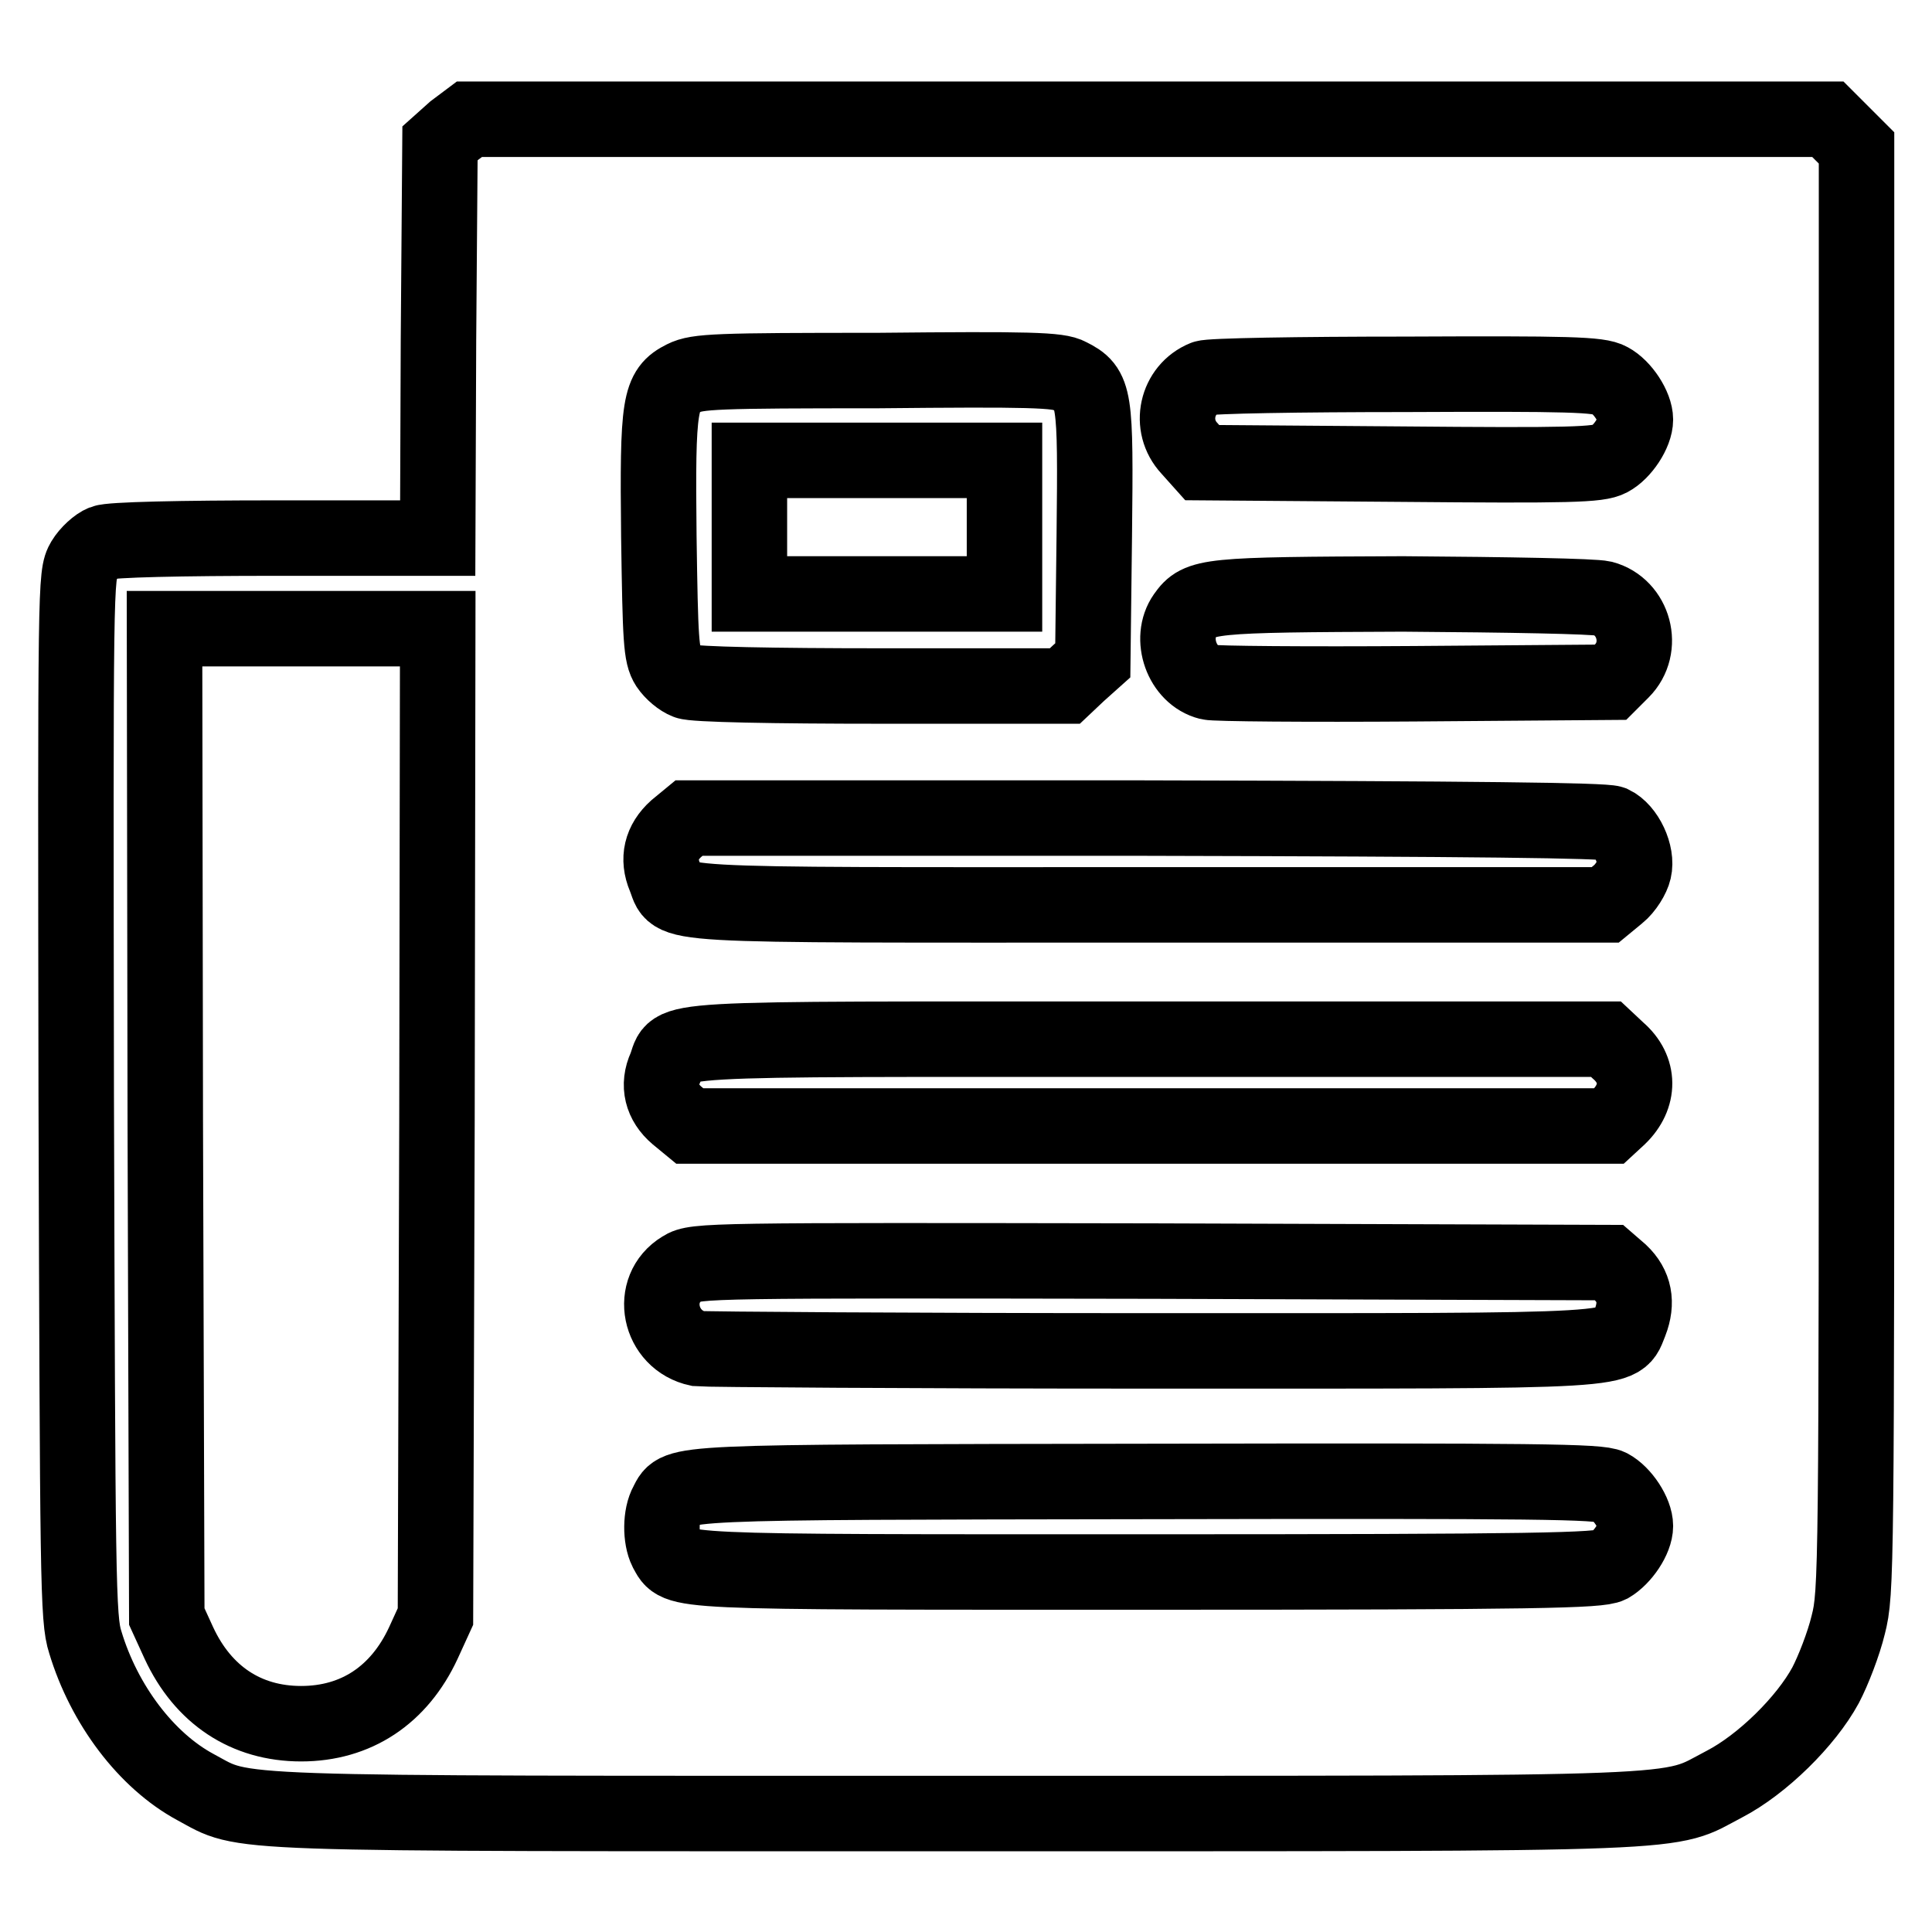
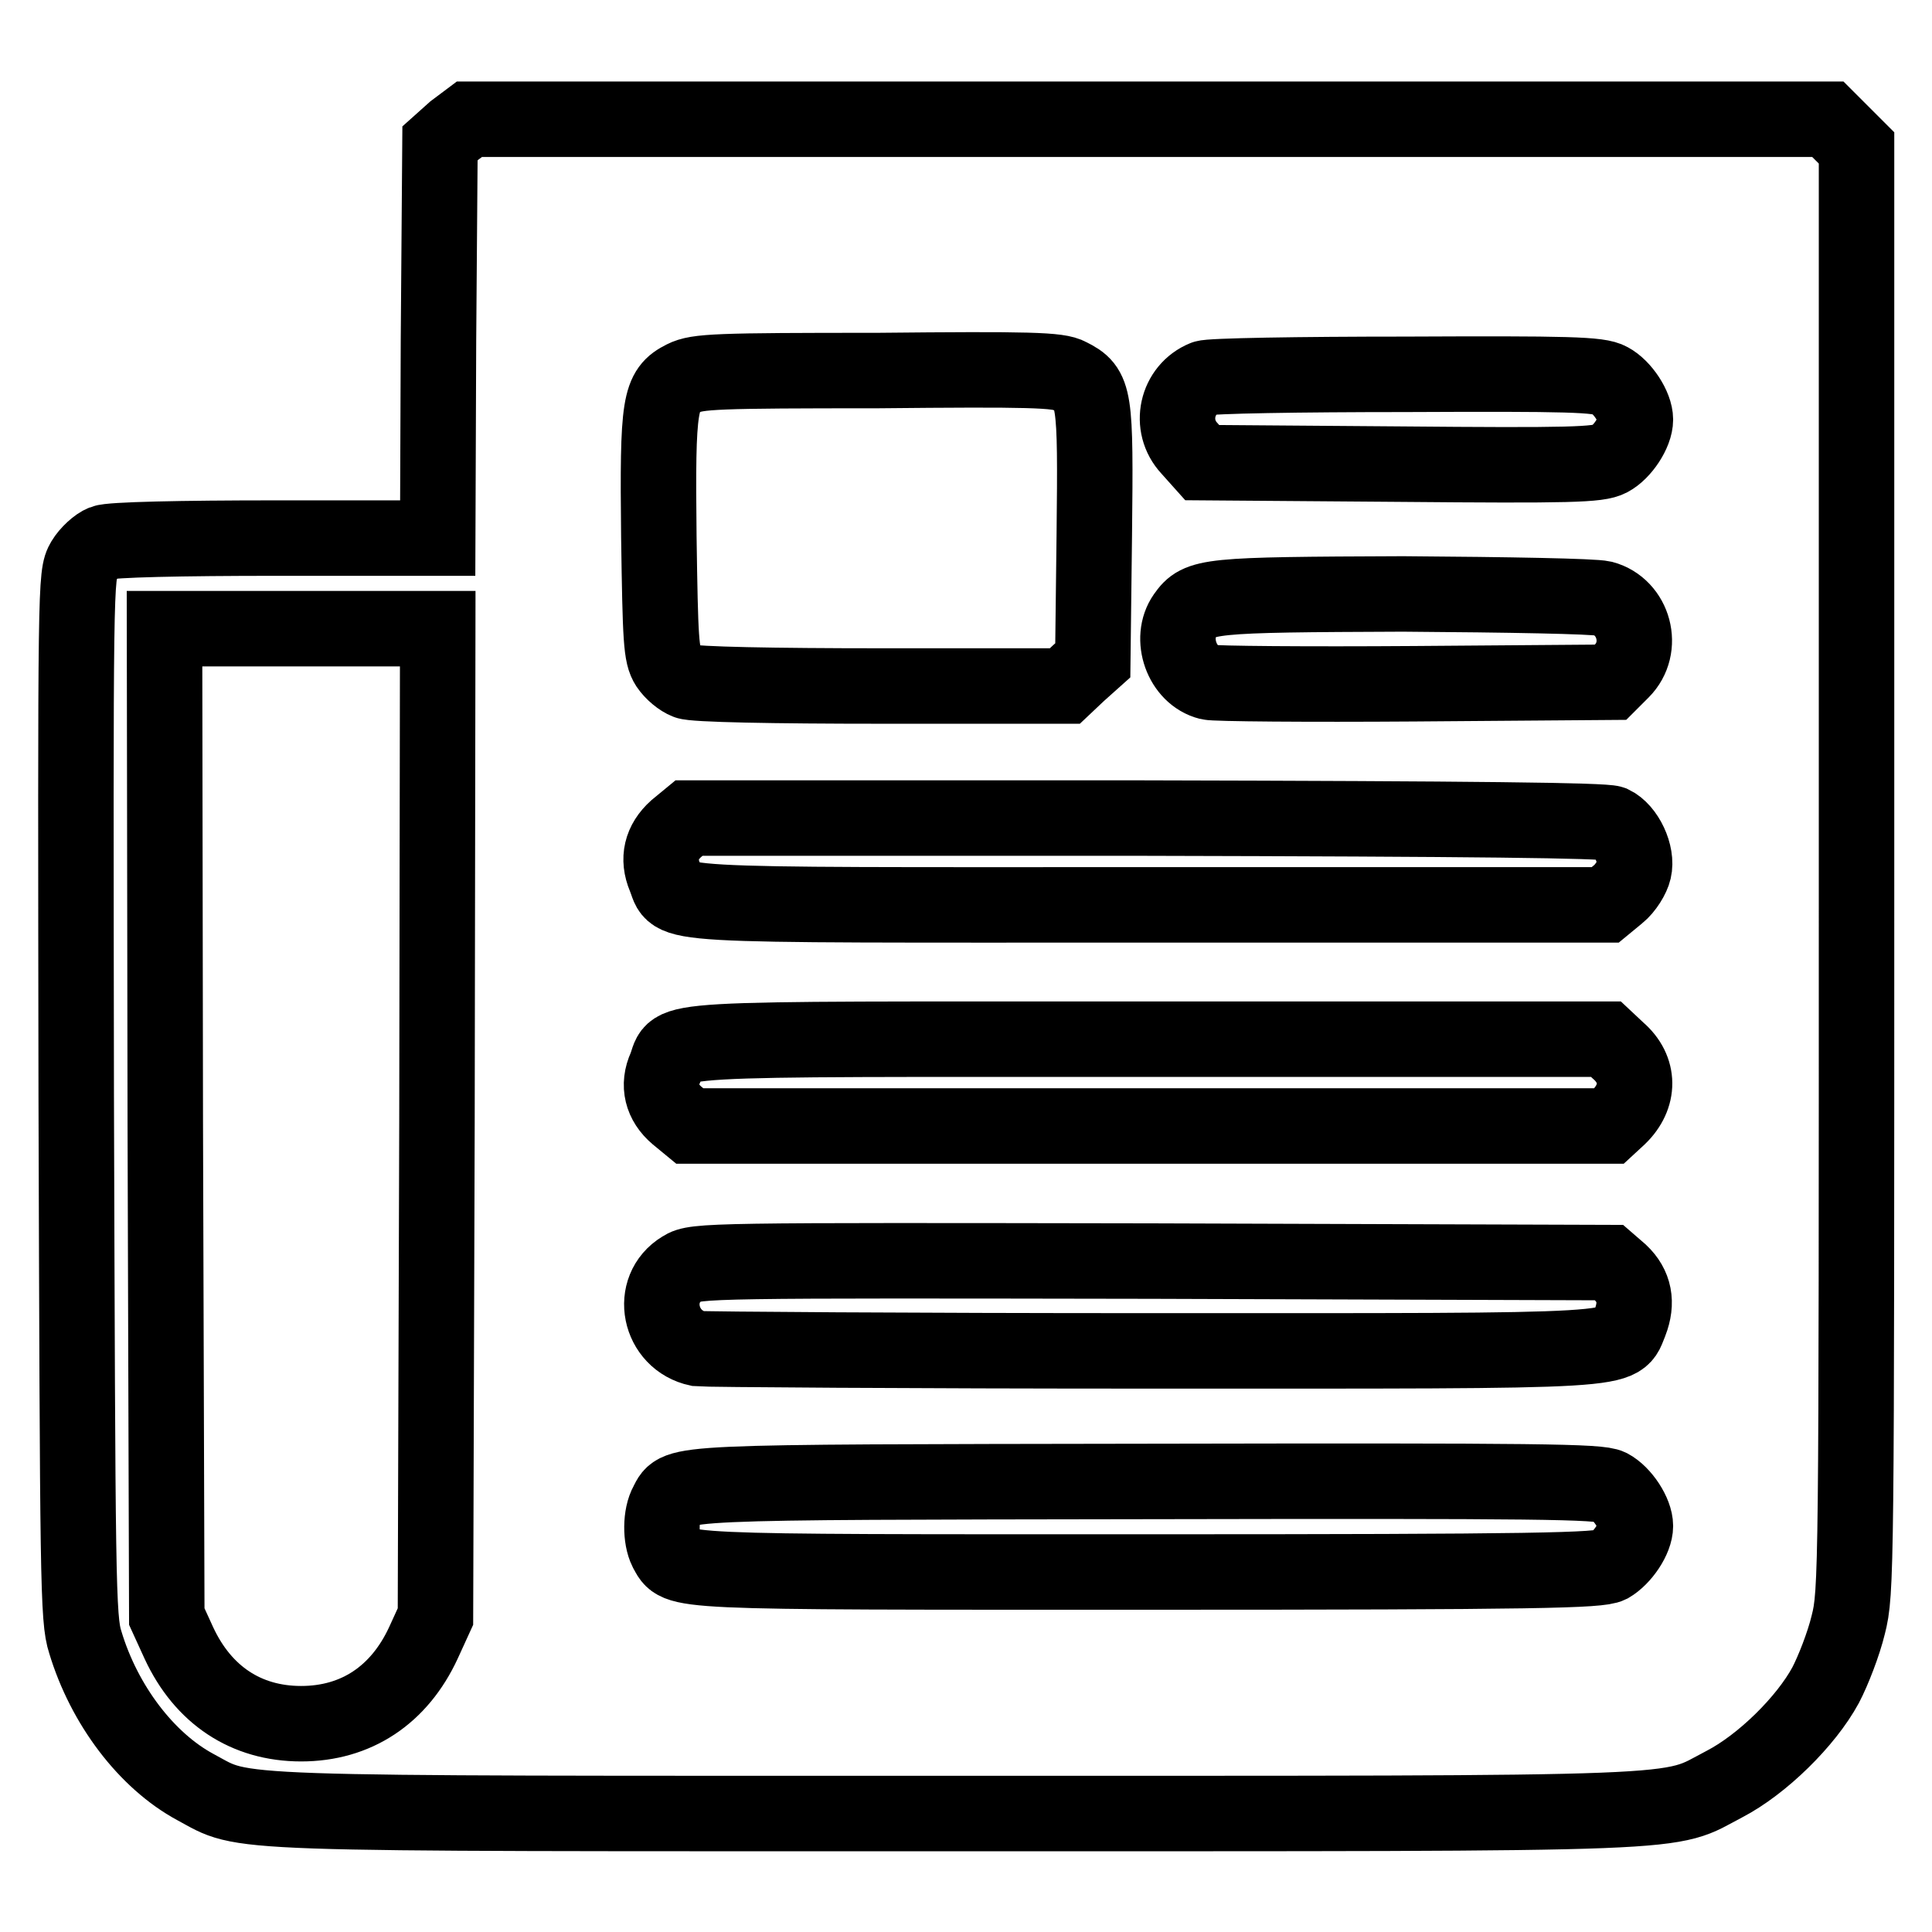
<svg xmlns="http://www.w3.org/2000/svg" version="1.1" x="0px" y="0px" viewBox="0 0 256 256" enable-background="new 0 0 256 256" xml:space="preserve">
  <g>
    <g>
      <g>
        <path stroke-width="10" fill-opacity="0" stroke="#000000" d="M60.2,17.3L58.3,19l-0.2,26.1L58,71.3H36.6c-12.5,0-22,0.2-22.9,0.6c-0.8,0.3-2,1.4-2.6,2.4c-1.1,1.9-1.1,2.6-1,70.9c0.2,64.4,0.2,69.3,1.2,72.4c2.5,8.3,8.1,15.7,14.6,19.2c6.9,3.7,1.7,3.5,100.9,3.5c100.2,0,93.8,0.2,101.7-3.9c5-2.6,10.8-8.3,13.4-13.1c1-1.9,2.4-5.5,3-8c1.1-4.3,1.1-6.7,1.1-100.1V19.6l-1.9-1.9l-1.9-1.9h-90h-90L60.2,17.3z M141.7,49.8c3.4,1.7,3.5,2.6,3.3,21l-0.2,16.7l-1.9,1.7l-1.8,1.7h-24.4c-14,0-24.9-0.2-25.7-0.6c-0.8-0.3-1.9-1.2-2.5-2.1c-0.9-1.4-1-3.3-1.2-17.1c-0.2-17.8,0.1-19.4,3.3-21c1.8-0.9,4.3-1,25.7-1C136.4,48.9,140.3,49,141.7,49.8z M213.3,50.4c1.7,0.9,3.4,3.5,3.4,5.2c0,1.7-1.7,4.3-3.4,5.2c-1.5,0.8-5.2,0.9-27.9,0.7l-26.1-0.2l-1.7-1.9c-2.8-3-1.7-7.8,2-9.3c0.6-0.3,12.6-0.5,26.6-0.5C207.9,49.5,211.9,49.6,213.3,50.4z M212.4,79.3c4.1,1.1,5.6,6.5,2.5,9.6l-1.5,1.5l-26,0.2c-14.2,0.1-26.5,0-27.2-0.2c-3.6-0.9-5.3-5.8-3.2-8.8c1.9-2.7,2.9-2.8,28.9-2.9C200.1,78.8,211.1,79,212.4,79.3z M57.9,148.7l-0.2,65.5l-1.6,3.5c-3.2,6.9-8.9,10.7-16.2,10.7s-13-3.8-16.2-10.7l-1.6-3.5l-0.2-65.5l-0.1-65.4H40H58L57.9,148.7z M213.6,109.1c1.9,0.9,3.4,4.1,2.9,6.2c-0.2,0.9-1.1,2.4-2.1,3.2l-1.7,1.4h-60.6c-67,0-62.3,0.3-64-3.7c-1-2.4-0.5-4.6,1.5-6.4l1.7-1.4h60.3C195.7,108.5,212.5,108.7,213.6,109.1z M214.4,139.2c2.9,2.5,2.9,6.1,0.1,8.8l-1.3,1.2h-60.9H91.4l-1.7-1.4c-2-1.7-2.6-4-1.5-6.4c1.6-4-3.1-3.7,64-3.7h60.6L214.4,139.2z M214.7,168.6c1.9,1.8,2.3,4,1.3,6.6c-1.7,4,1.7,3.8-63.3,3.8c-32.1,0-59.2-0.2-60.2-0.3c-5.2-1.1-6.6-7.9-2.1-10.6c1.7-1.1,3.6-1.1,62.3-1l60.5,0.2L214.7,168.6z M213.3,197c1.7,0.9,3.4,3.5,3.4,5.2c0,1.7-1.7,4.2-3.4,5.2c-1.4,0.7-9.1,0.9-61.3,0.9c-64.4,0-62,0.1-63.7-2.9c-0.8-1.6-0.8-4.6,0.1-6.2c1.5-2.9,0-2.8,63.8-2.9C204.3,196.2,211.9,196.3,213.3,197z" />
-         <path stroke-width="10" fill-opacity="0" stroke="#000000" d="M99.3,69.8v8.9h16.9h16.9v-8.9V61h-16.9H99.3V69.8z" />
      </g>
    </g>
  </g>
</svg>